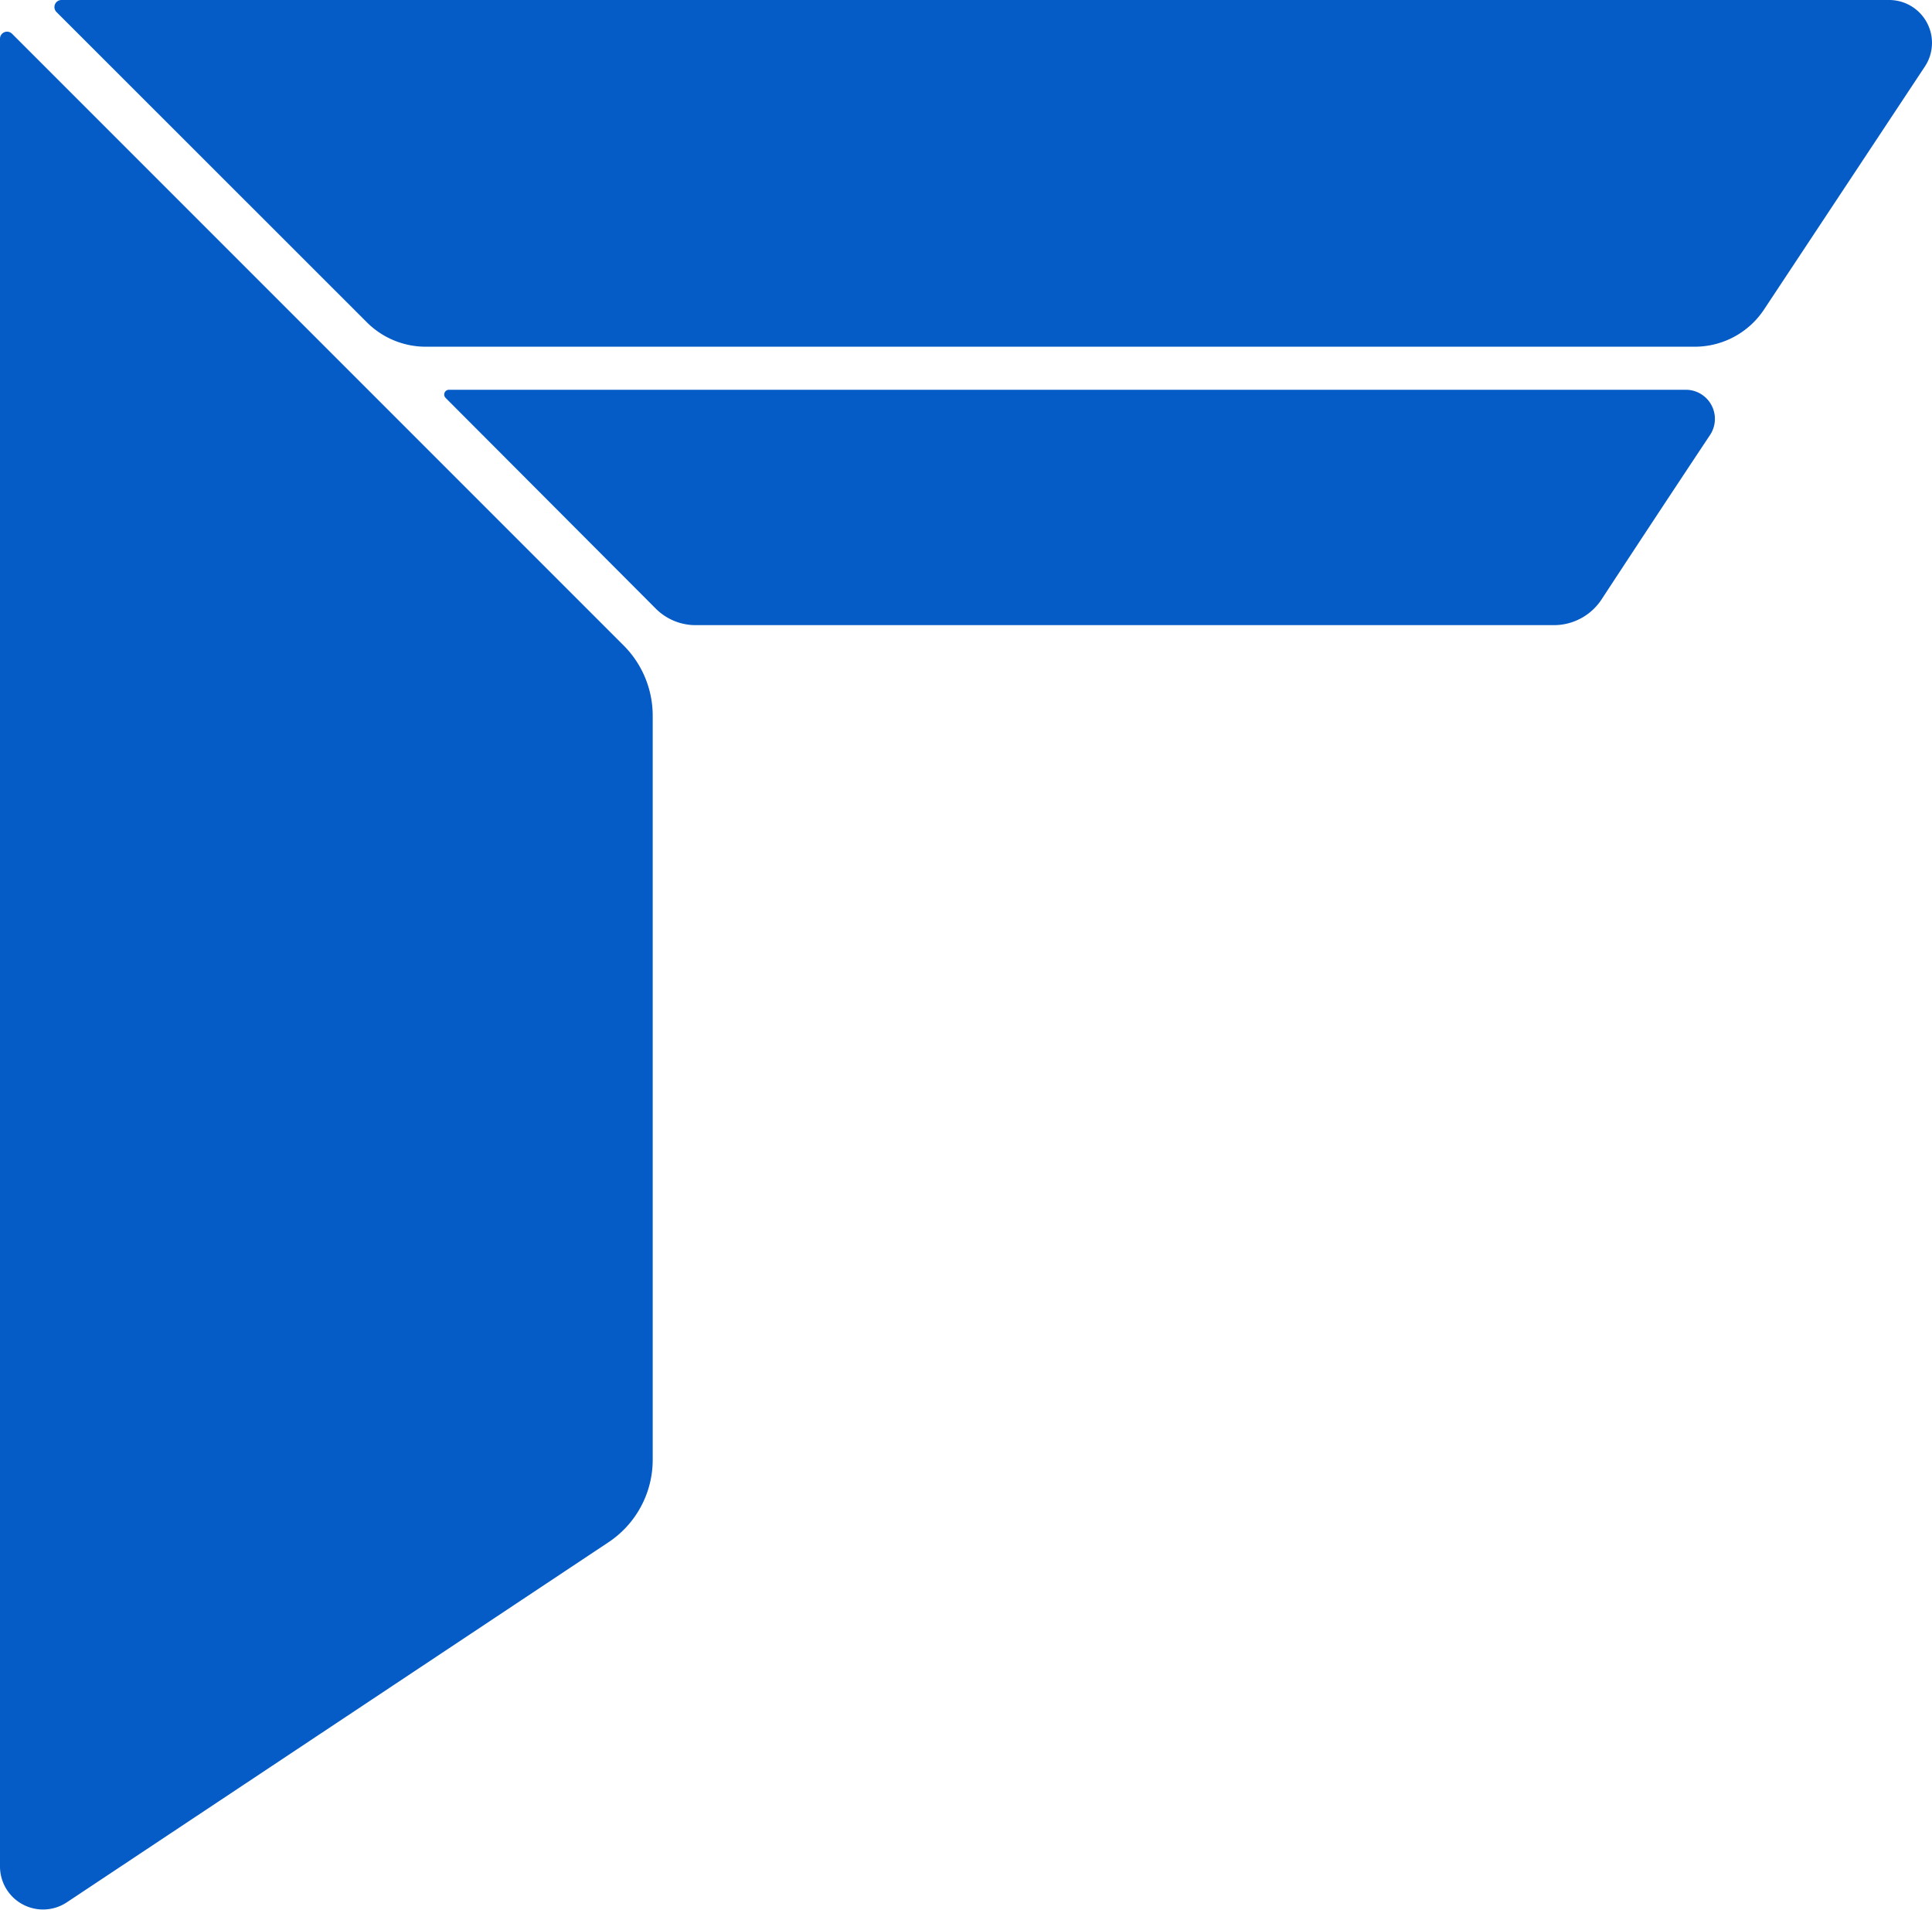
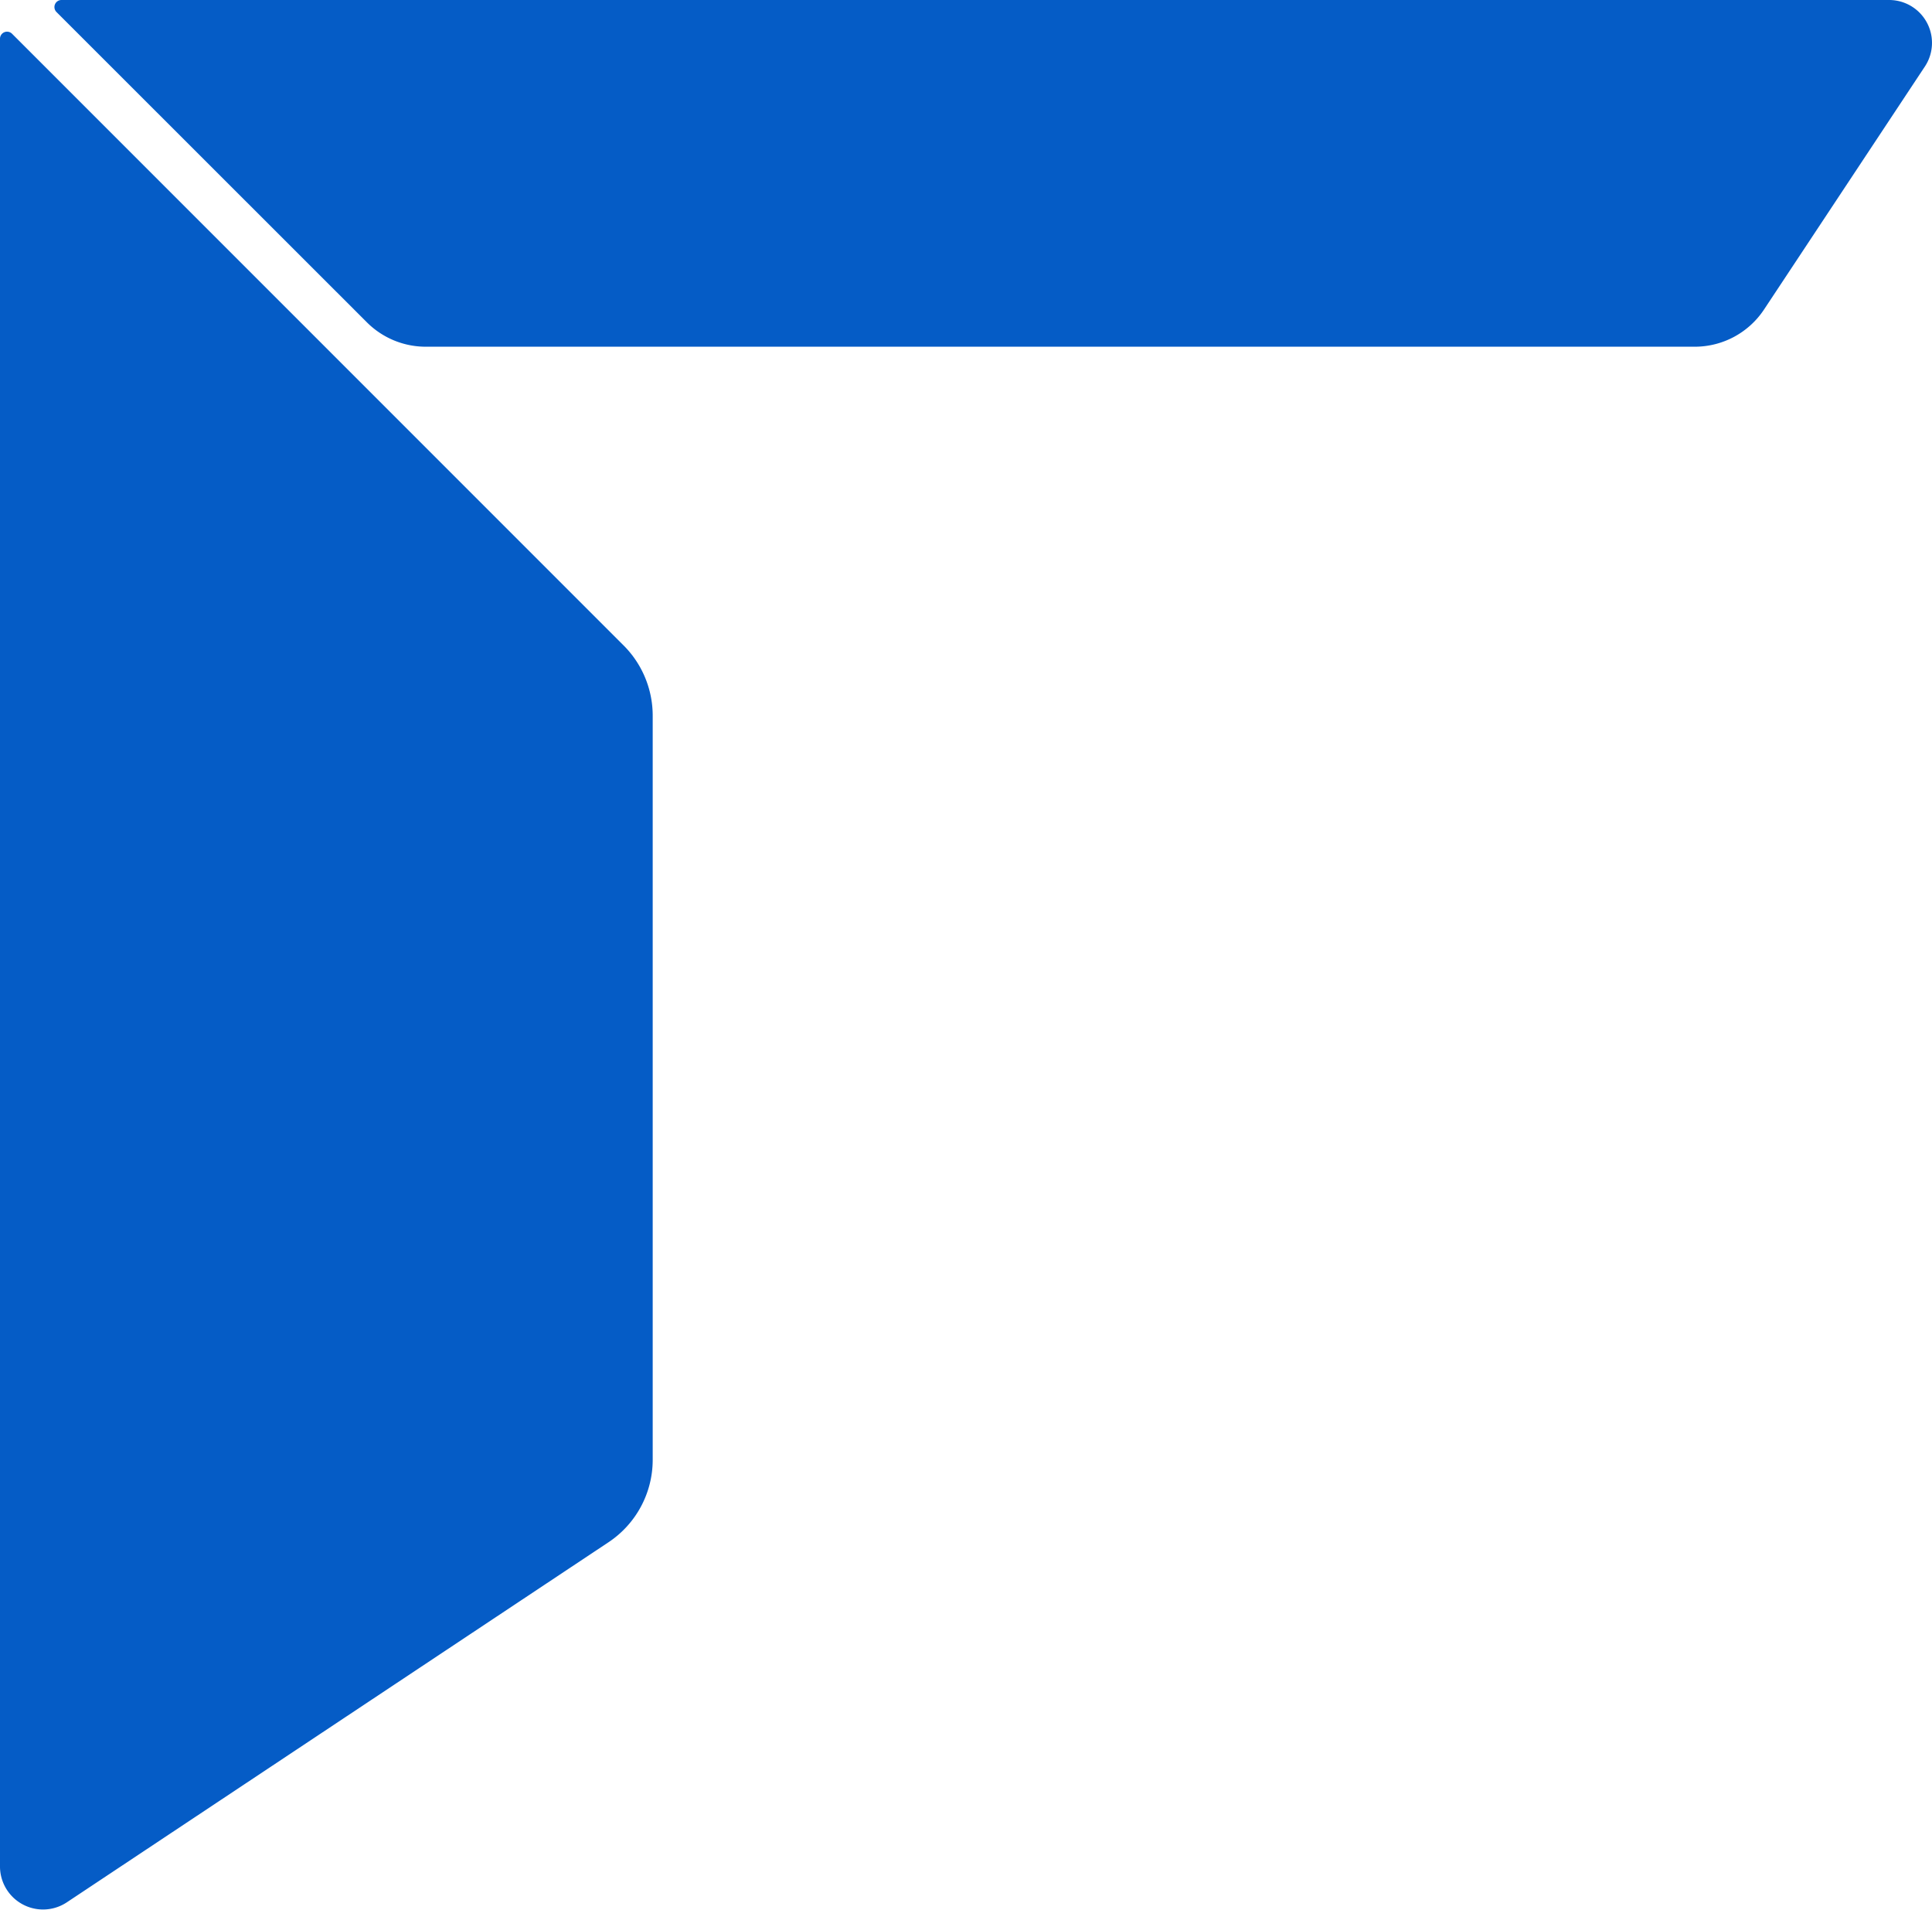
<svg xmlns="http://www.w3.org/2000/svg" viewBox="0 0 109.52 108.23">
  <defs>
    <style>.cls-1{fill:#055cc6;}</style>
  </defs>
  <title>Asset 11</title>
  <g id="Layer_2" data-name="Layer 2">
    <g id="Layer_1-2" data-name="Layer 1">
      <path class="cls-1" d="M37,40.59V82.73a5.61,5.61,0,0,1-2.51,4.68L3.78,107.82a2.44,2.44,0,0,1-3.78-2V2.18a.4.4,0,0,1,.68-.27L35.39,36.62A5.63,5.63,0,0,1,37,40.59Z" />
      <path class="cls-1" d="M109.11,3.78,100,17.54a4.71,4.71,0,0,1-3.93,2.11H24.13a4.72,4.72,0,0,1-3.33-1.38L3.2.68A.4.4,0,0,1,3.48,0h103.6A2.43,2.43,0,0,1,109.11,3.78Z" />
-       <path class="cls-1" d="M96.94,24.65Q93.85,29.3,90.77,34a3.23,3.23,0,0,1-2.67,1.43H39.42a3.19,3.19,0,0,1-2.25-.94L25.26,22.55a.27.27,0,0,1,.19-.46H95.56A1.65,1.65,0,0,1,96.94,24.65Z" />
    </g>
  </g>
</svg>